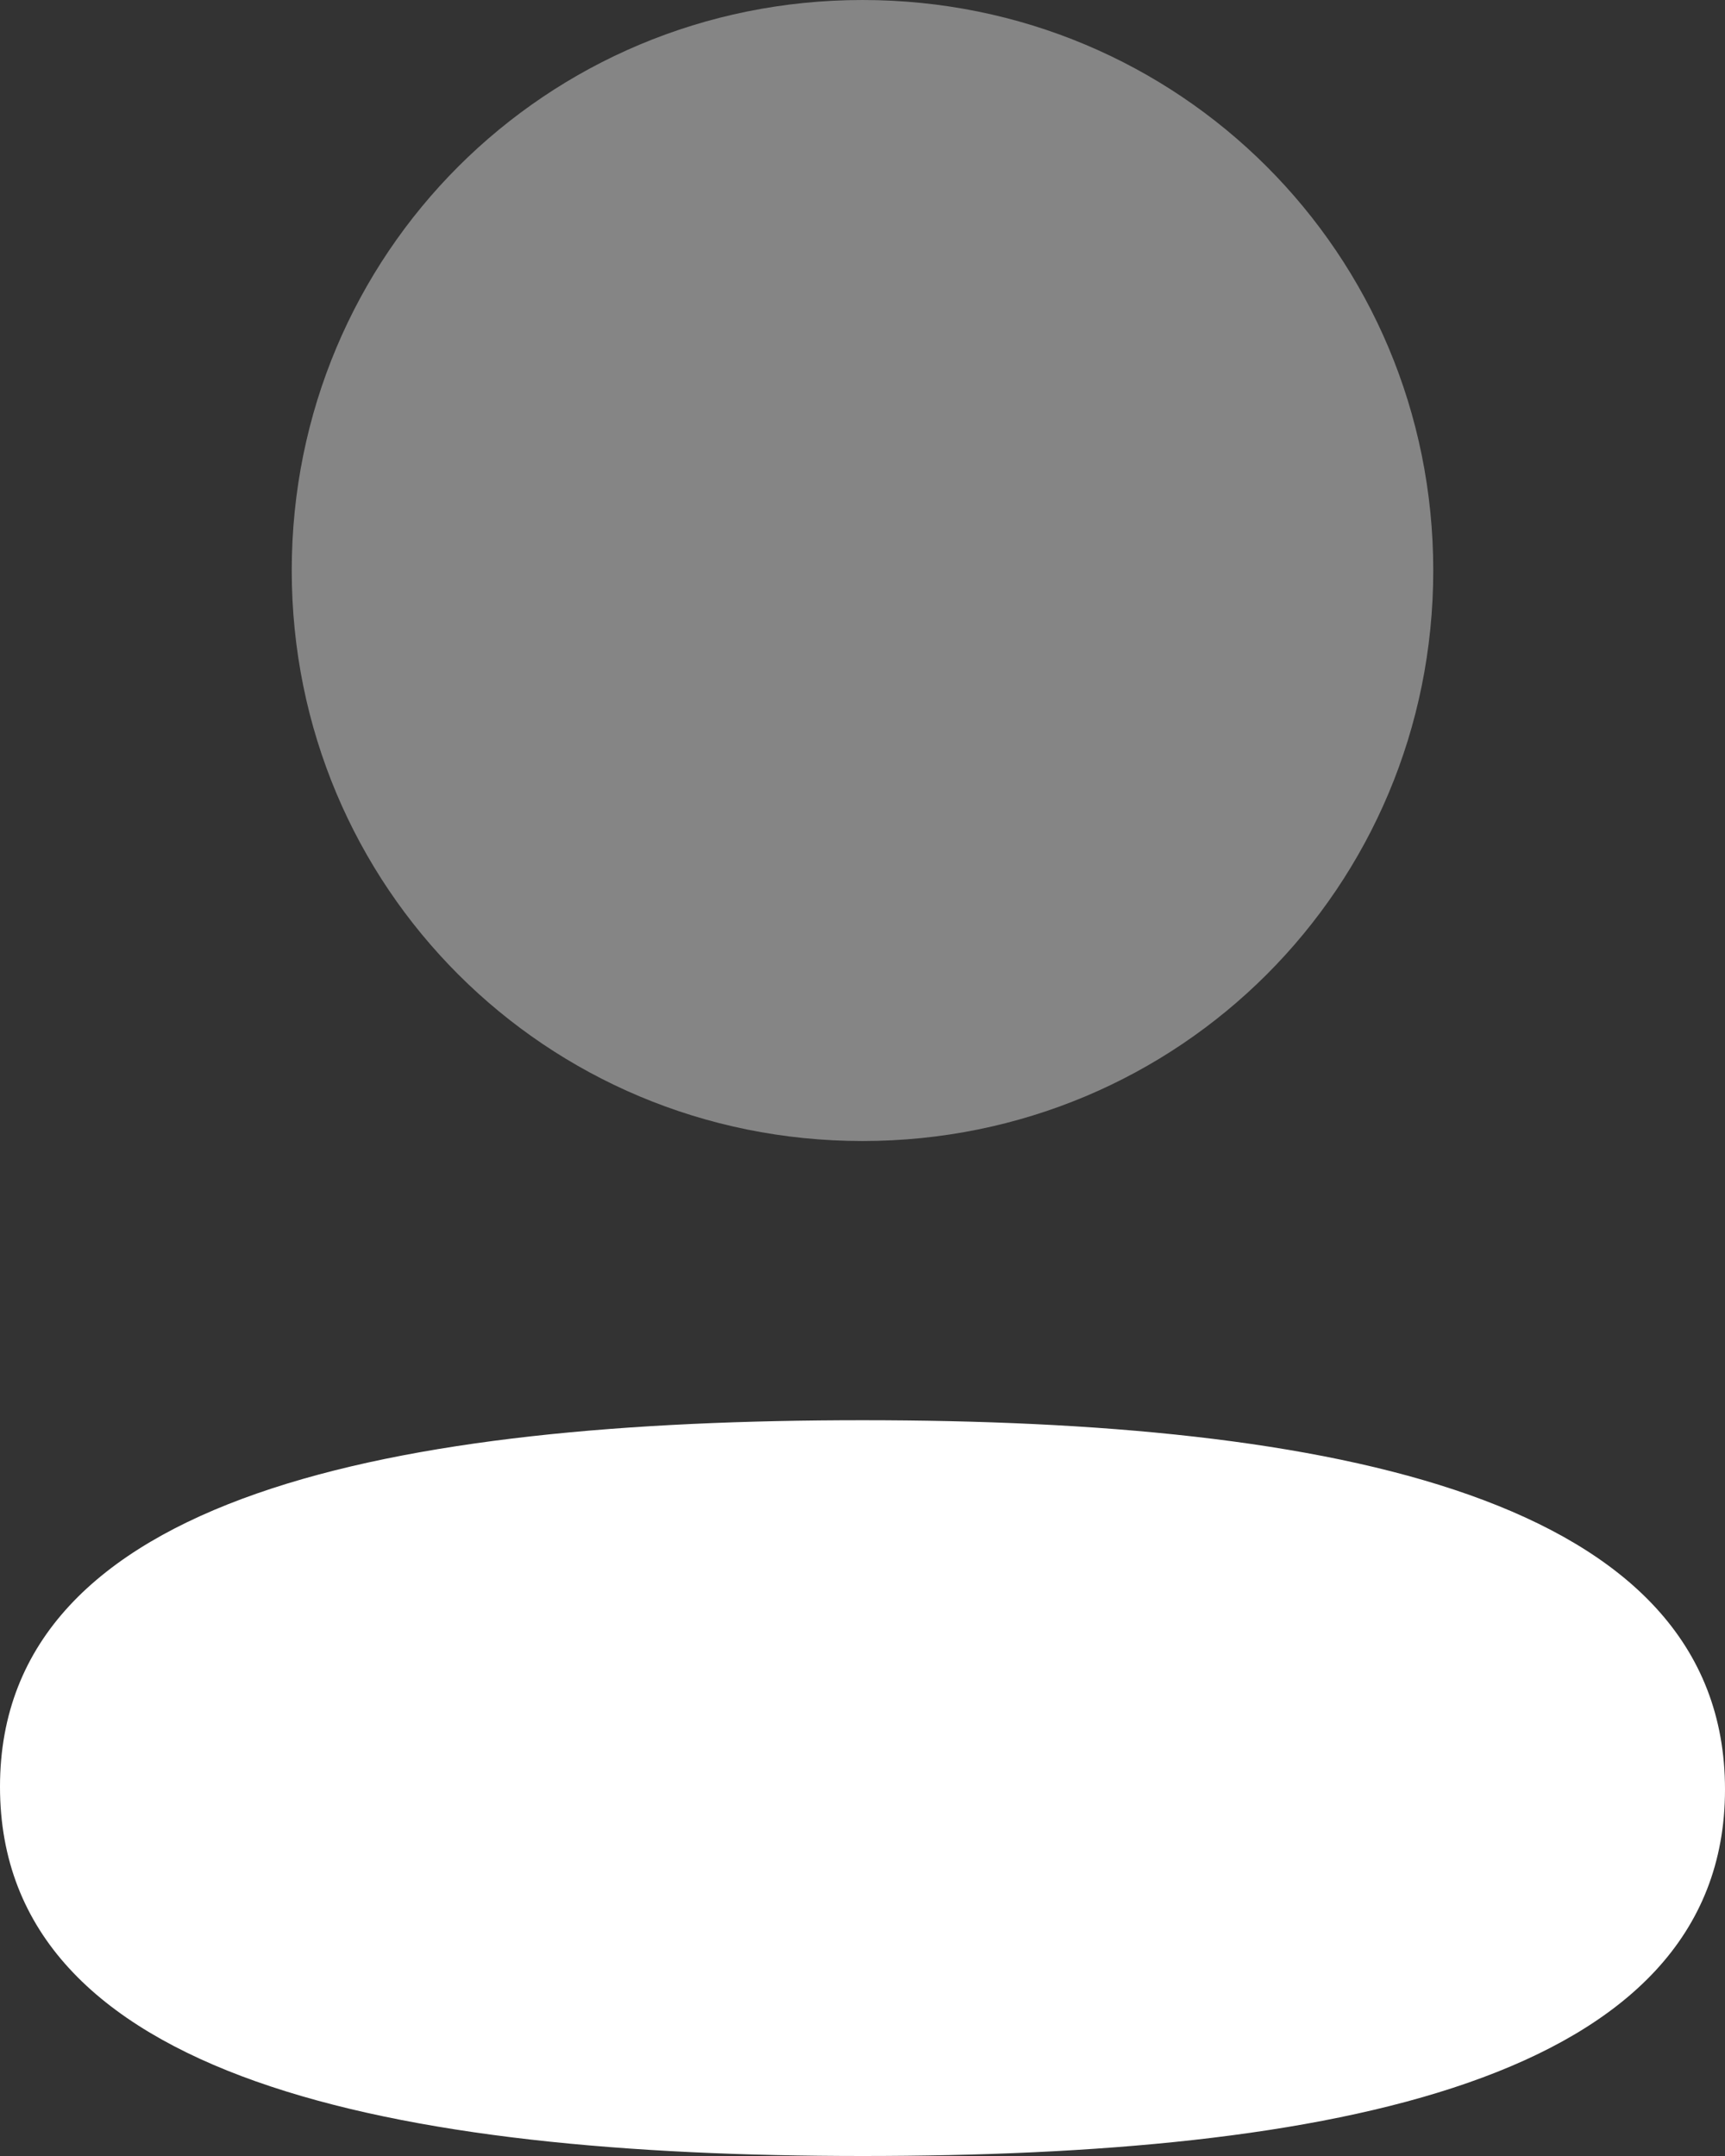
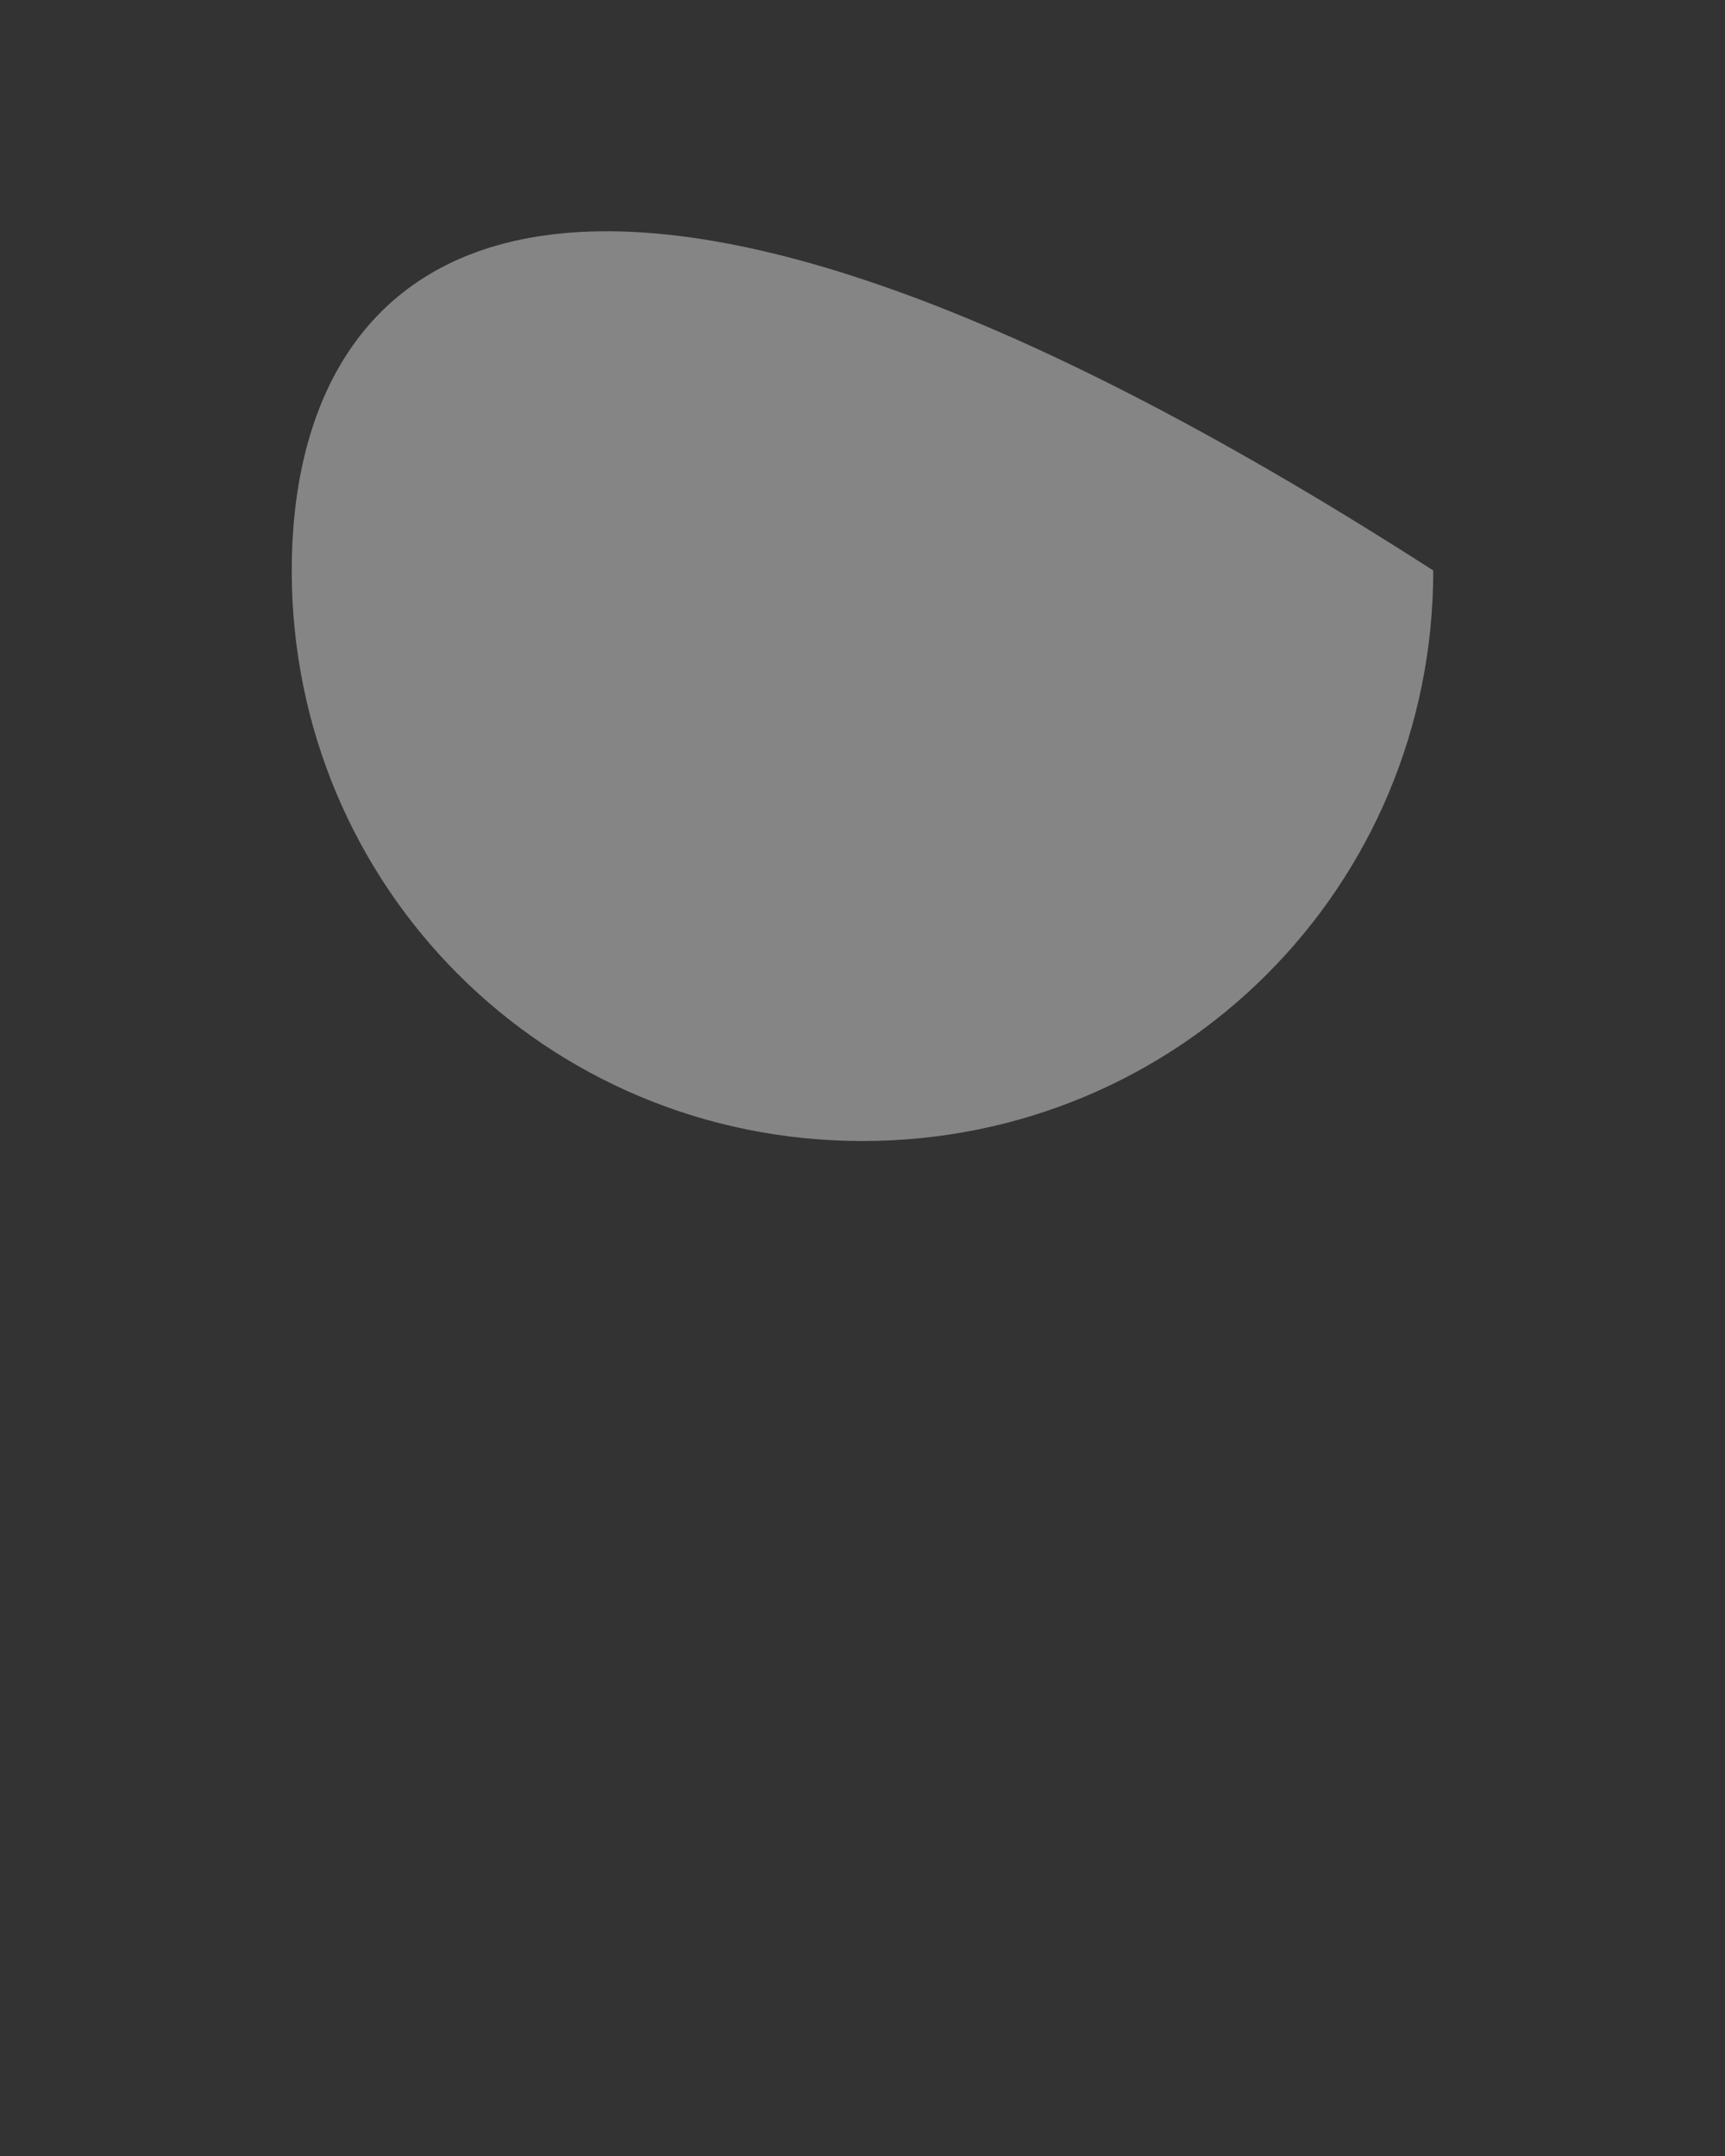
<svg xmlns="http://www.w3.org/2000/svg" width="24" height="30" viewBox="0 0 24 30" fill="none">
  <rect x="0" y="0" width="24" height="30" fill="#333333" stroke="none" />
-   <path d="M12 19.762C5.528 19.762 0 20.782 0 24.862C0 28.944 5.494 30 12 30C18.472 30 24 28.981 24 24.899C24 20.818 18.508 19.762 12 19.762Z" fill="white" />
-   <path opacity="0.4" d="M12 15.877C16.408 15.877 19.941 12.344 19.941 7.938C19.941 3.533 16.408 0 12 0C7.592 0 4.059 3.533 4.059 7.938C4.059 12.344 7.592 15.877 12 15.877Z" fill="white" />
+   <path opacity="0.4" d="M12 15.877C16.408 15.877 19.941 12.344 19.941 7.938C7.592 0 4.059 3.533 4.059 7.938C4.059 12.344 7.592 15.877 12 15.877Z" fill="white" />
</svg>